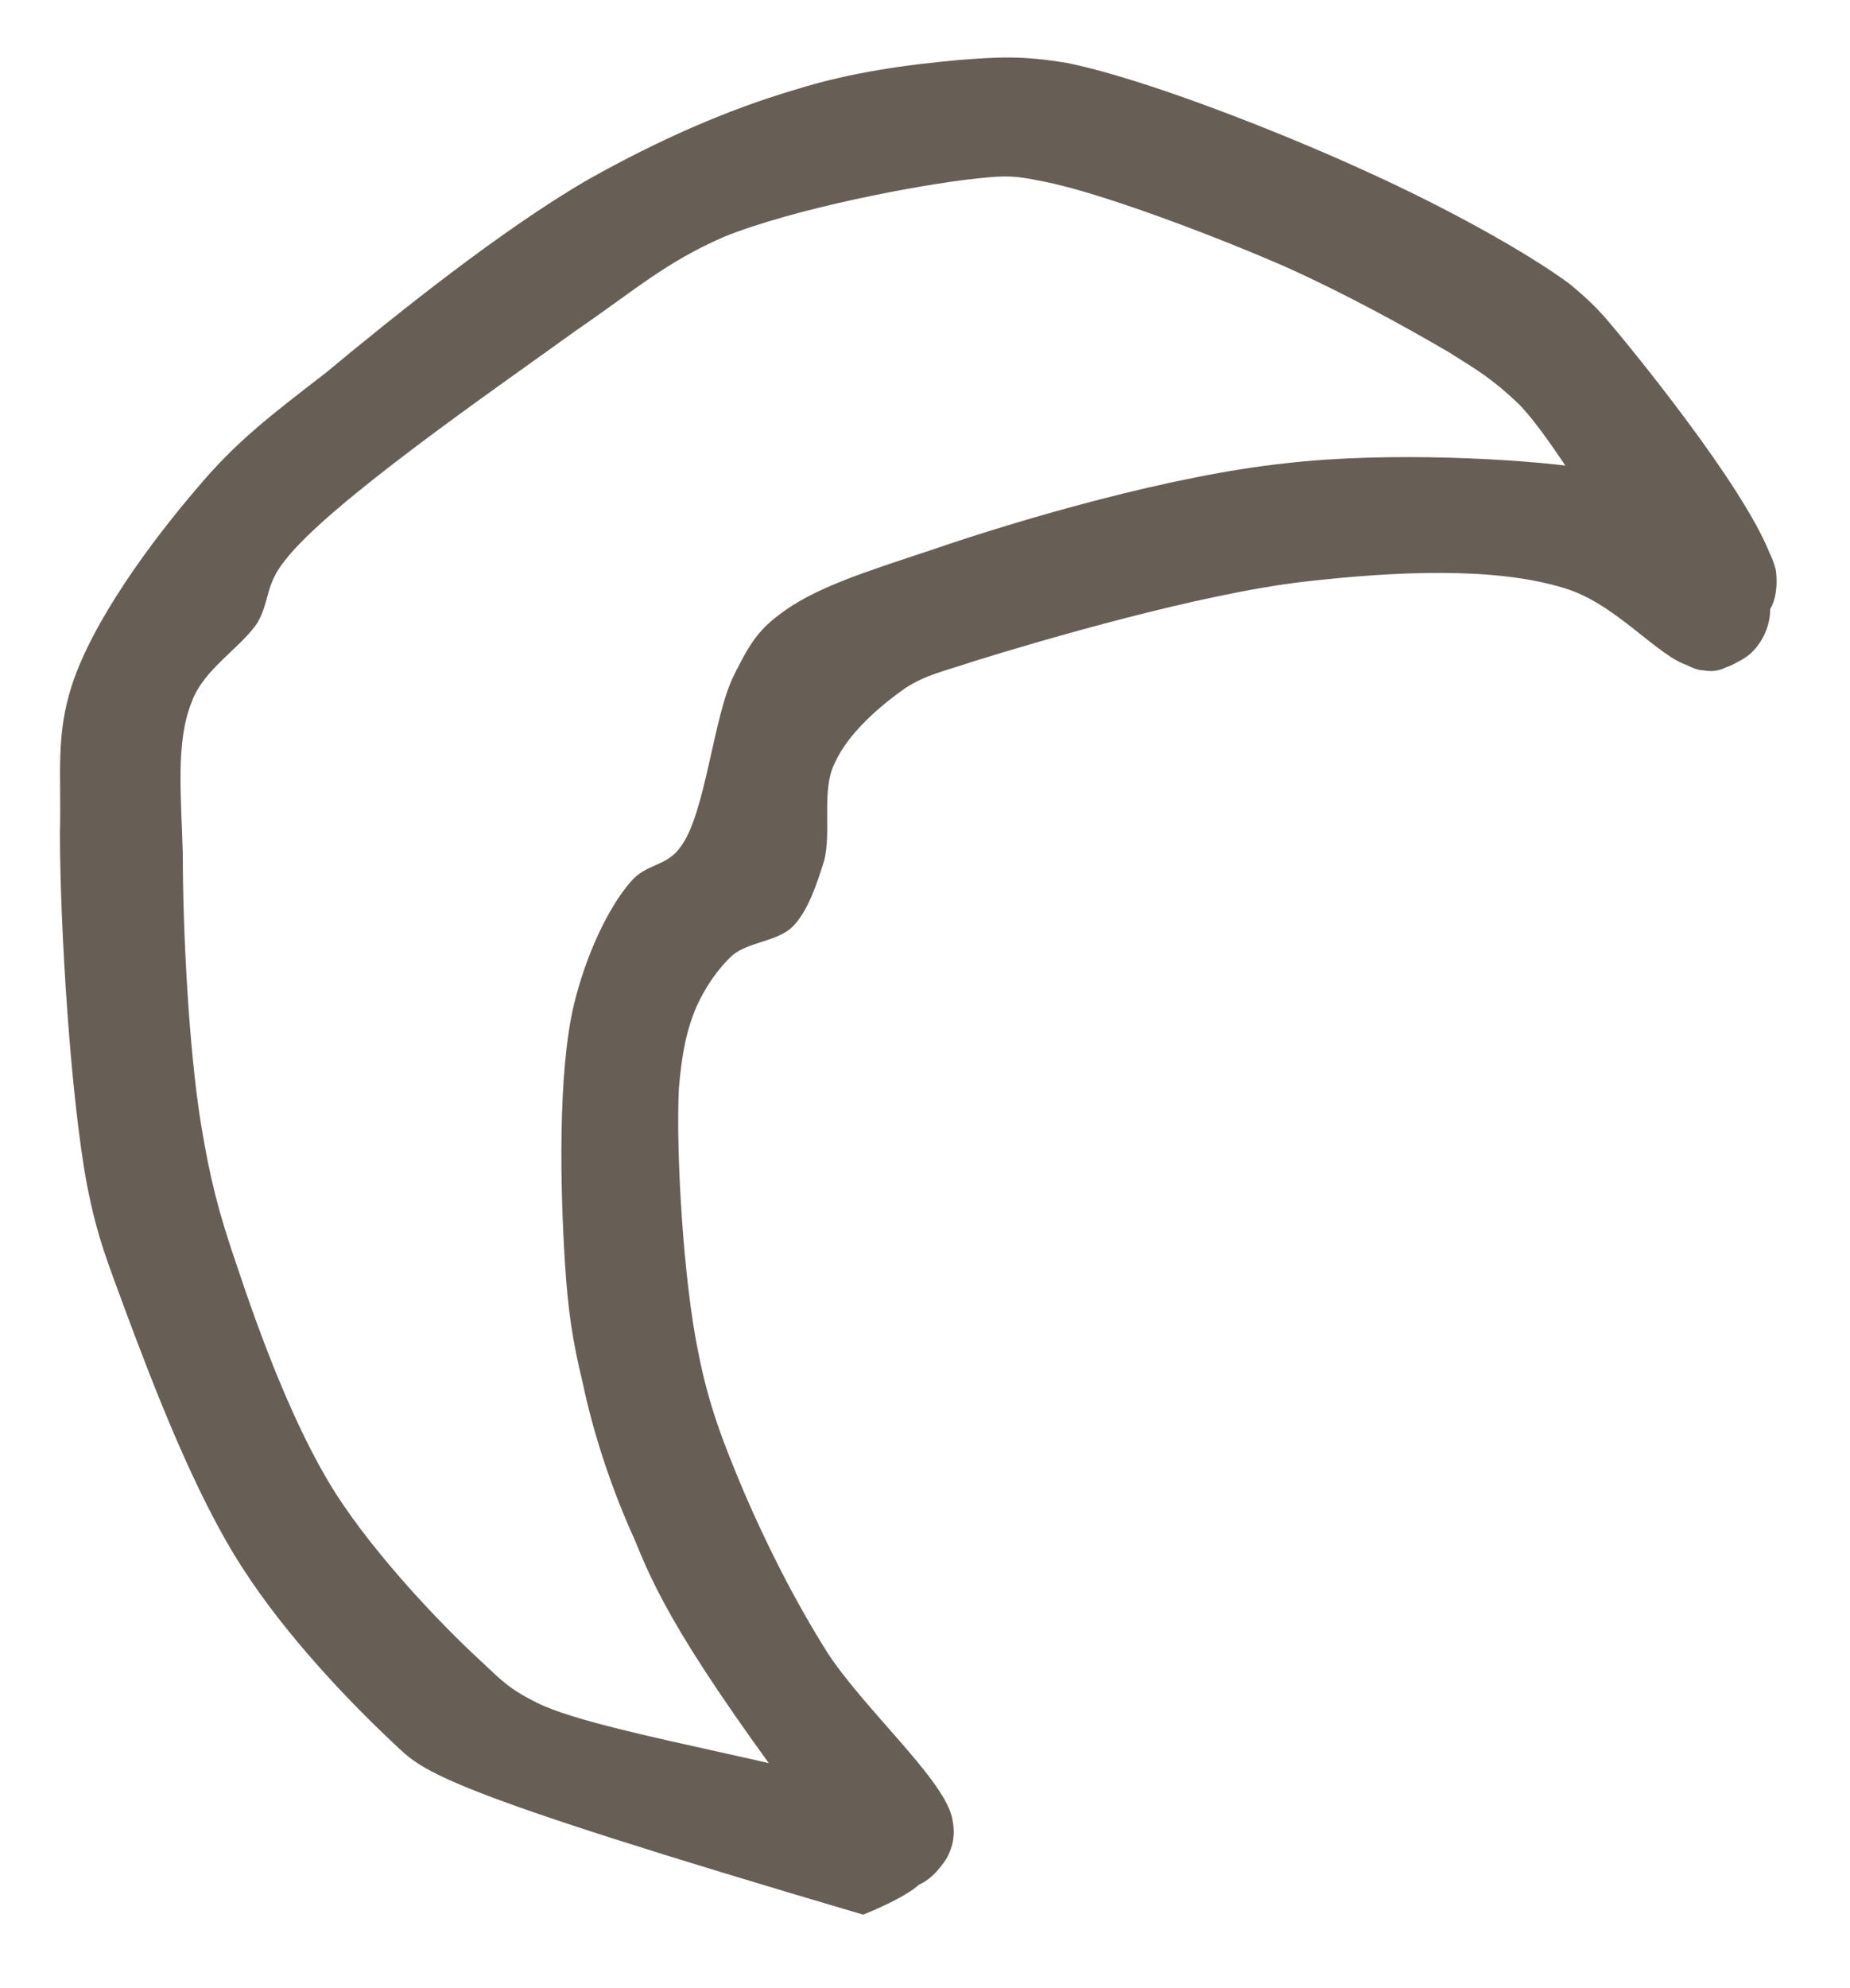
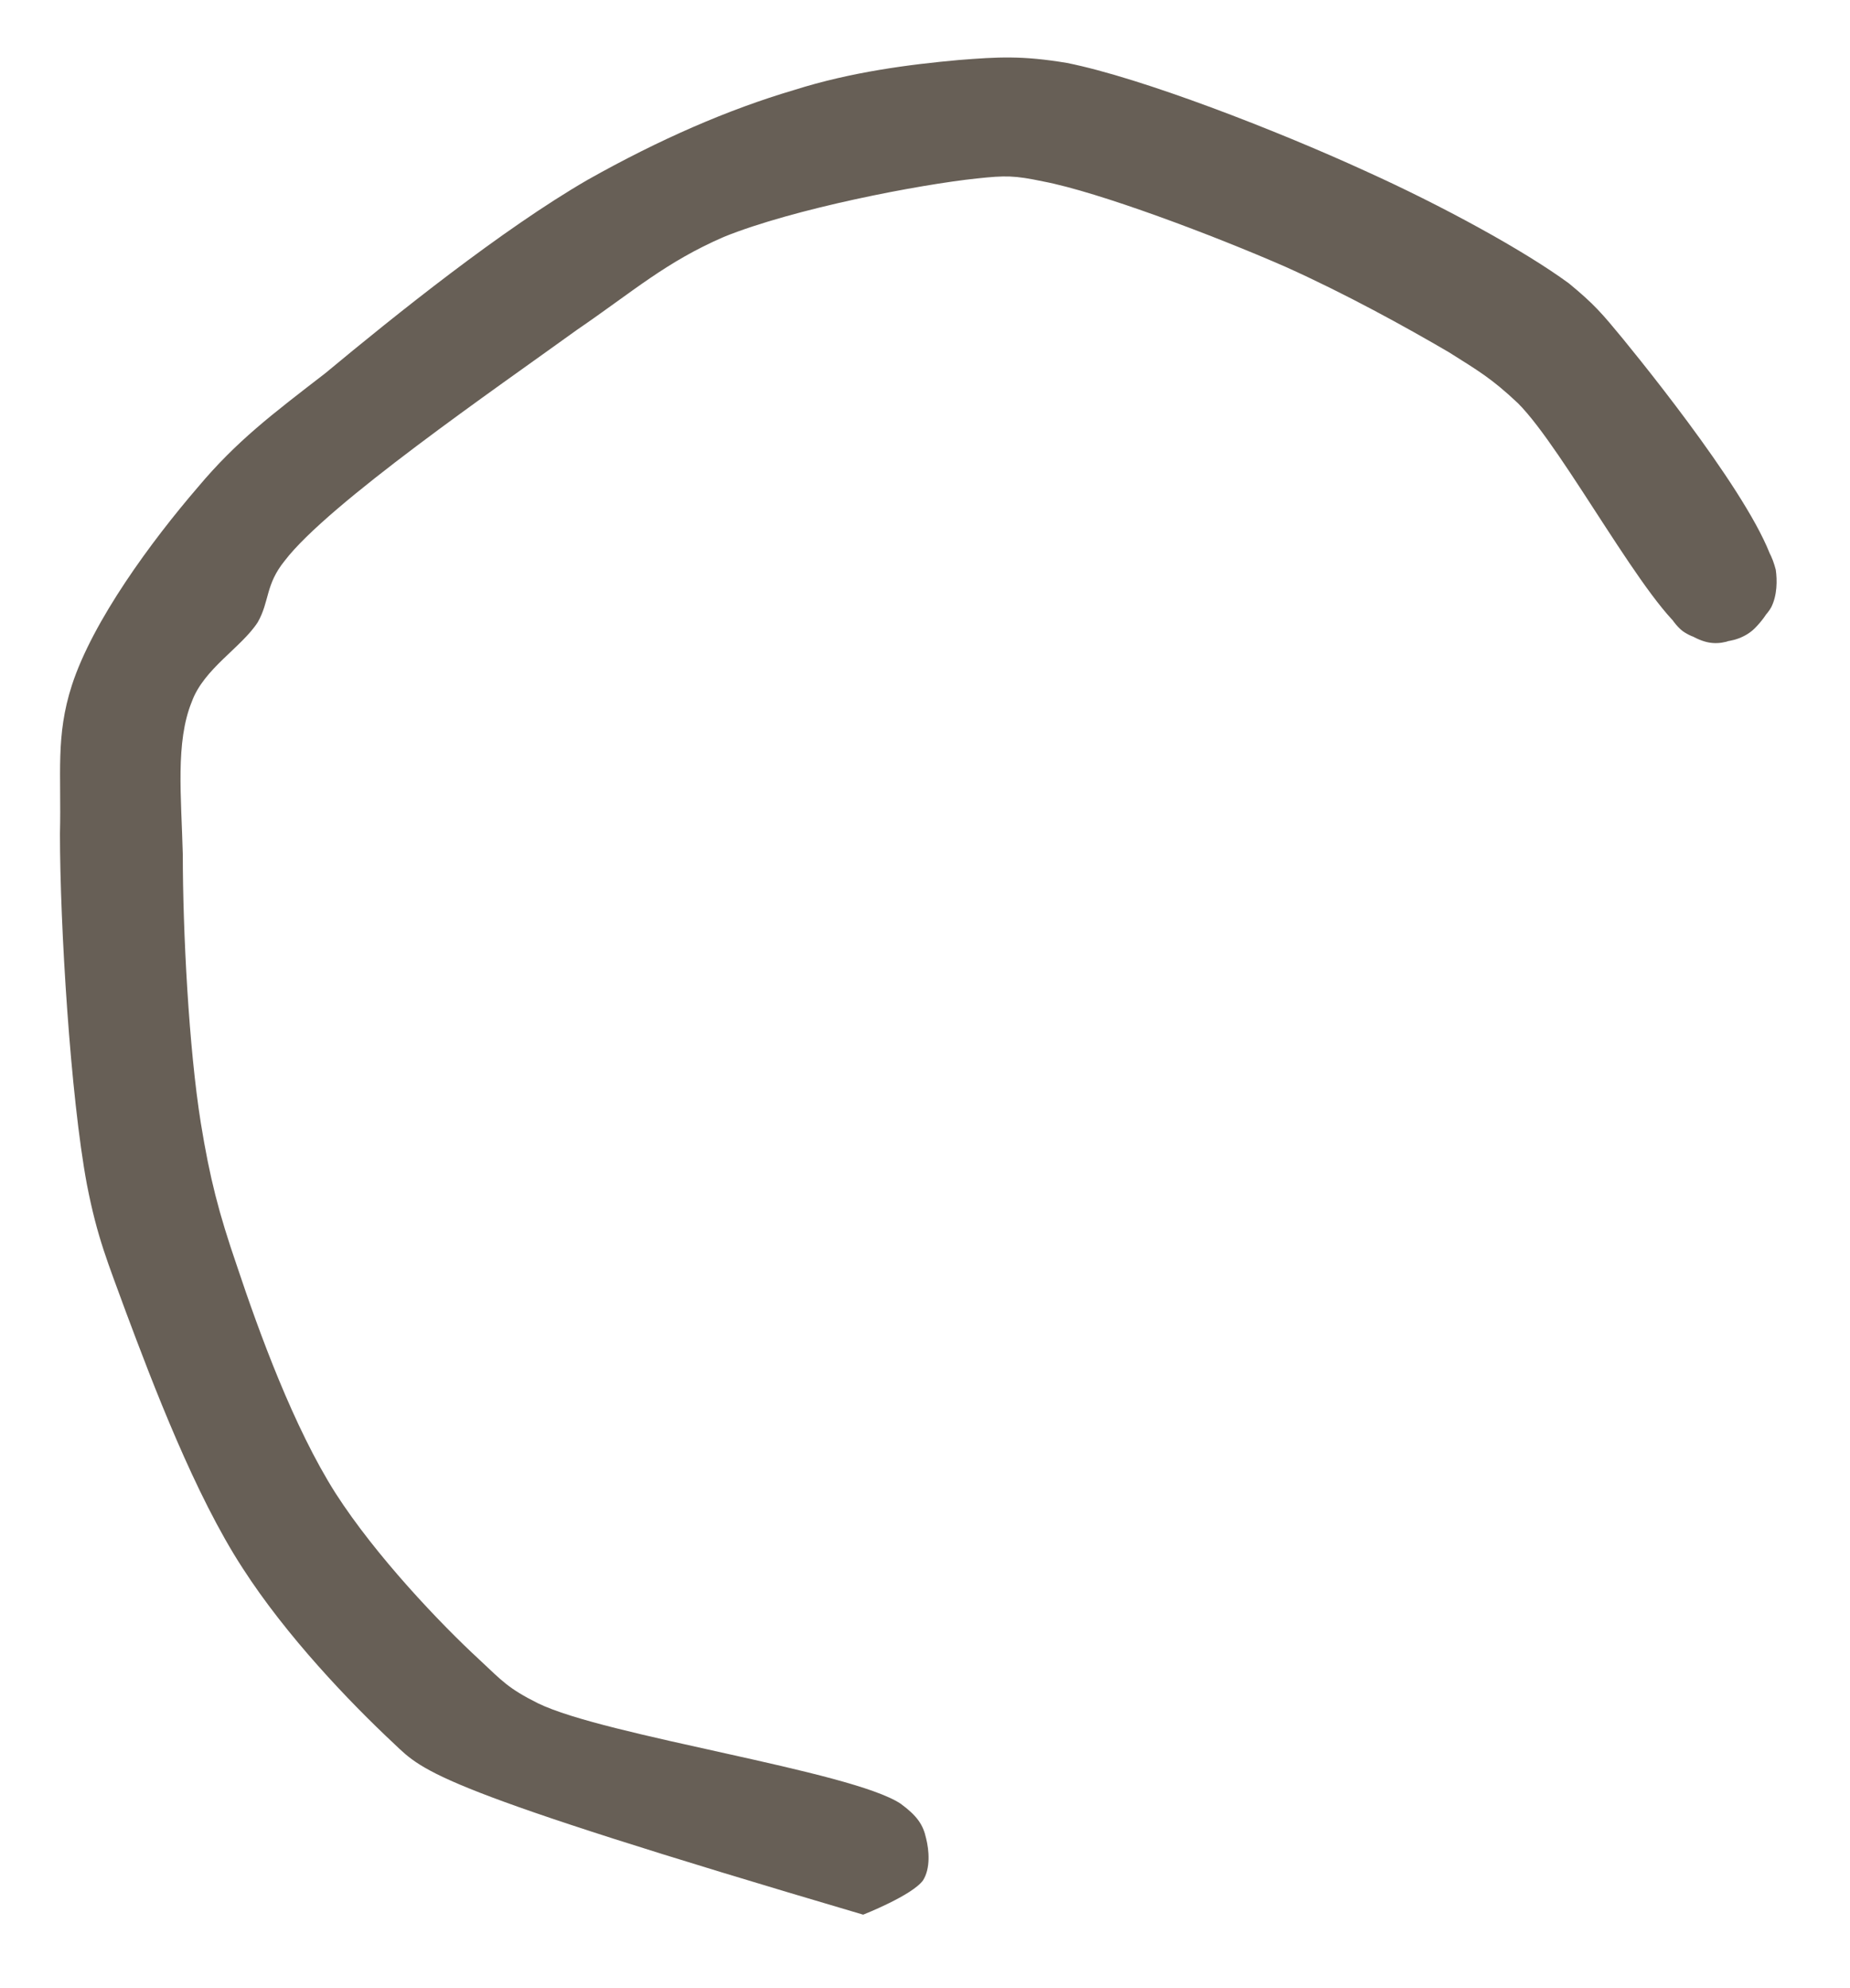
<svg xmlns="http://www.w3.org/2000/svg" width="108" zoomAndPan="magnify" viewBox="0 0 81 87" height="116" preserveAspectRatio="xMidYMid meet" version="1.0">
  <defs>
    <clipPath id="63b5d8df70">
-       <path d="M 24.375 20 L 77.555 20 L 77.555 82.602 L 24.375 82.602 Z M 24.375 20 " clip-rule="nonzero" />
-     </clipPath>
+       </clipPath>
    <clipPath id="ab1f3c9b81">
      <path d="M 37.137 81.816 C 30.379 72.961 28.867 70.074 27.82 67.449 C 26.77 65.152 25.98 62.723 25.523 60.559 C 25.062 58.656 24.867 57.344 24.734 55.246 C 24.539 52.16 24.406 46.977 25.129 43.961 C 25.652 41.793 26.637 39.695 27.621 38.578 C 28.277 37.793 29.195 37.922 29.789 37.07 C 30.902 35.625 31.23 31.297 32.148 29.523 C 32.738 28.344 33.133 27.621 34.117 26.902 C 35.625 25.719 37.988 24.996 40.746 24.078 C 44.746 22.703 51.309 20.797 56.293 20.273 C 60.758 19.75 66.66 20.078 69.285 20.473 C 70.465 20.668 70.926 20.797 71.844 21.324 C 73.418 22.176 76.961 24.668 77.422 26.113 C 77.684 26.965 77.289 27.949 76.766 28.477 C 76.305 29 75.191 29.395 74.469 29.328 C 73.746 29.195 72.828 28.477 72.5 27.82 C 72.172 27.164 72.238 25.98 72.566 25.391 C 72.961 24.734 73.945 24.145 74.664 24.078 C 75.387 24.016 76.504 24.539 76.895 25.062 C 77.355 25.652 77.551 26.836 77.355 27.492 C 77.16 28.211 76.242 29 75.586 29.195 C 75.059 29.461 74.602 29.395 73.945 29.133 C 72.566 28.738 70.73 26.375 68.434 25.719 C 65.414 24.801 61.086 24.996 57.082 25.457 C 52.555 25.98 45.602 28.016 42.648 28.934 C 41.27 29.395 40.547 29.523 39.629 30.117 C 38.516 30.902 37.137 32.082 36.547 33.395 C 35.953 34.578 36.414 36.348 36.086 37.66 C 35.758 38.711 35.363 39.891 34.707 40.547 C 34.051 41.203 32.805 41.203 32.082 41.793 C 31.43 42.387 30.902 43.172 30.508 44.023 C 30.051 45.074 29.852 46.125 29.723 47.633 C 29.59 50.391 29.918 56.031 30.574 59.18 C 31.035 61.543 31.691 63.184 32.543 65.219 C 33.527 67.516 34.773 70.008 36.219 72.305 C 37.793 74.73 41.203 77.75 41.664 79.457 C 41.859 80.242 41.73 80.766 41.465 81.293 C 41.137 81.816 40.613 82.406 40.023 82.539 C 39.301 82.734 37.137 81.816 37.137 81.816 " clip-rule="nonzero" />
    </clipPath>
    <clipPath id="1933e830f2">
-       <path d="M 0.375 0 L 53.555 0 L 53.555 62.602 L 0.375 62.602 Z M 0.375 0 " clip-rule="nonzero" />
-     </clipPath>
+       </clipPath>
    <clipPath id="27ec433a3d">
      <path d="M 13.137 61.816 C 6.379 52.961 4.867 50.074 3.82 47.449 C 2.77 45.152 1.98 42.723 1.523 40.559 C 1.062 38.656 0.867 37.344 0.734 35.246 C 0.539 32.16 0.406 26.977 1.129 23.961 C 1.652 21.793 2.637 19.695 3.621 18.578 C 4.277 17.793 5.195 17.922 5.789 17.07 C 6.902 15.625 7.23 11.297 8.148 9.523 C 8.738 8.344 9.133 7.621 10.117 6.902 C 11.625 5.719 13.988 4.996 16.746 4.078 C 20.746 2.703 27.309 0.797 32.293 0.273 C 36.758 -0.25 42.66 0.078 45.285 0.473 C 46.465 0.668 46.926 0.797 47.844 1.324 C 49.418 2.176 52.961 4.668 53.422 6.113 C 53.684 6.965 53.289 7.949 52.766 8.477 C 52.305 9 51.191 9.395 50.469 9.328 C 49.746 9.195 48.828 8.477 48.5 7.82 C 48.172 7.164 48.238 5.98 48.566 5.391 C 48.961 4.734 49.945 4.145 50.664 4.078 C 51.387 4.016 52.504 4.539 52.895 5.062 C 53.355 5.652 53.551 6.836 53.355 7.492 C 53.16 8.211 52.242 9 51.586 9.195 C 51.059 9.461 50.602 9.395 49.945 9.133 C 48.566 8.738 46.73 6.375 44.434 5.719 C 41.414 4.801 37.086 4.996 33.082 5.457 C 28.555 5.98 21.602 8.016 18.648 8.934 C 17.27 9.395 16.547 9.523 15.629 10.117 C 14.516 10.902 13.137 12.082 12.547 13.395 C 11.953 14.578 12.414 16.348 12.086 17.66 C 11.758 18.711 11.363 19.891 10.707 20.547 C 10.051 21.203 8.805 21.203 8.082 21.793 C 7.43 22.387 6.902 23.172 6.508 24.023 C 6.051 25.074 5.852 26.125 5.723 27.633 C 5.59 30.391 5.918 36.031 6.574 39.18 C 7.035 41.543 7.691 43.184 8.543 45.219 C 9.527 47.516 10.773 50.008 12.219 52.305 C 13.793 54.73 17.203 57.75 17.664 59.457 C 17.859 60.242 17.73 60.766 17.465 61.293 C 17.137 61.816 16.613 62.406 16.023 62.539 C 15.301 62.734 13.137 61.816 13.137 61.816 " clip-rule="nonzero" />
    </clipPath>
    <clipPath id="f9353ffc51">
      <rect x="0" width="54" y="0" height="63" />
    </clipPath>
    <clipPath id="0f9bedac71">
      <path d="M 2.512 2.512 L 77.863 2.512 L 77.863 83.828 L 2.512 83.828 Z M 2.512 2.512 " clip-rule="nonzero" />
    </clipPath>
    <clipPath id="18acc65e65">
      <path d="M 37.793 83.785 C 19.094 78.273 18.566 77.551 17.254 76.305 C 15.289 74.469 12.531 71.582 10.629 68.629 C 8.531 65.414 6.691 60.559 5.512 57.41 C 4.723 55.246 4.266 54.195 3.805 51.832 C 3.082 47.961 2.625 40.48 2.625 36.48 C 2.691 33.855 2.426 32.215 3.148 29.984 C 4.066 27.164 6.625 23.688 8.66 21.324 C 10.367 19.289 11.941 18.109 14.238 16.336 C 17.32 13.777 21.98 10.039 25.719 7.875 C 28.867 6.102 31.887 4.789 34.773 3.938 C 37.266 3.148 39.824 2.82 41.992 2.625 C 43.695 2.492 44.746 2.426 46.715 2.754 C 49.996 3.41 55.902 5.707 59.773 7.48 C 63.117 8.988 66.727 10.957 68.695 12.402 C 69.809 13.32 70.137 13.711 71.059 14.828 C 72.828 16.992 77.551 22.965 77.75 25.195 C 77.879 26.18 77.355 26.965 76.832 27.492 C 76.438 27.887 75.848 28.082 75.32 28.082 C 74.797 28.082 74.141 27.949 73.68 27.621 C 73.156 27.23 72.566 26.113 72.566 25.457 C 72.5 24.867 72.762 24.277 73.09 23.883 C 73.418 23.422 73.945 23.031 74.469 22.898 C 75.125 22.832 76.305 23.094 76.895 23.488 C 77.355 23.816 77.617 24.406 77.75 24.934 C 77.816 25.391 77.816 26.047 77.551 26.574 C 77.223 27.164 76.242 27.887 75.586 28.082 C 75.059 28.211 74.602 28.148 73.945 27.754 C 72.172 26.703 68.5 19.684 66.465 17.648 C 65.285 16.535 64.691 16.207 63.445 15.418 C 61.543 14.305 58.918 12.859 56.293 11.68 C 53.145 10.301 48.094 8.398 45.664 7.938 C 44.418 7.676 44.023 7.676 42.777 7.809 C 40.285 8.07 34.773 9.121 31.691 10.367 C 29.133 11.48 27.754 12.73 25.262 14.434 C 21.719 16.992 14.367 22.047 12.465 24.539 C 11.613 25.59 11.809 26.309 11.285 27.23 C 10.562 28.344 8.922 29.262 8.398 30.707 C 7.676 32.477 7.938 34.84 8.004 37.398 C 8.004 40.746 8.266 45.863 8.793 49.145 C 9.188 51.57 9.578 53.078 10.367 55.375 C 11.352 58.328 12.859 62.461 14.695 65.348 C 16.469 68.105 19.289 71.059 20.996 72.633 C 21.98 73.551 22.242 73.879 23.555 74.535 C 26.508 75.977 37.266 77.488 39.434 78.93 C 40.152 79.457 40.418 79.848 40.547 80.441 C 40.68 80.965 40.746 81.75 40.418 82.277 C 39.957 82.934 37.793 83.785 37.793 83.785 " clip-rule="nonzero" />
    </clipPath>
    <clipPath id="834b41bfe1">
      <path d="M 0.512 0.512 L 75.863 0.512 L 75.863 81.828 L 0.512 81.828 Z M 0.512 0.512 " clip-rule="nonzero" />
    </clipPath>
    <clipPath id="197bfe89bc">
      <path d="M 35.793 81.785 C 17.094 76.273 16.566 75.551 15.254 74.305 C 13.289 72.469 10.531 69.582 8.629 66.629 C 6.531 63.414 4.691 58.559 3.512 55.41 C 2.723 53.246 2.266 52.195 1.805 49.832 C 1.082 45.961 0.625 38.48 0.625 34.48 C 0.691 31.855 0.426 30.215 1.148 27.984 C 2.066 25.164 4.625 21.688 6.66 19.324 C 8.367 17.289 9.941 16.109 12.238 14.336 C 15.32 11.777 19.98 8.039 23.719 5.875 C 26.867 4.102 29.887 2.789 32.773 1.938 C 35.266 1.148 37.824 0.82 39.992 0.625 C 41.695 0.492 42.746 0.426 44.715 0.754 C 47.996 1.41 53.902 3.707 57.773 5.48 C 61.117 6.988 64.727 8.957 66.695 10.402 C 67.809 11.32 68.137 11.711 69.059 12.828 C 70.828 14.992 75.551 20.965 75.75 23.195 C 75.879 24.18 75.355 24.965 74.832 25.492 C 74.438 25.887 73.848 26.082 73.32 26.082 C 72.797 26.082 72.141 25.949 71.68 25.621 C 71.156 25.23 70.566 24.113 70.566 23.457 C 70.5 22.867 70.762 22.277 71.09 21.883 C 71.418 21.422 71.945 21.031 72.469 20.898 C 73.125 20.832 74.305 21.094 74.895 21.488 C 75.355 21.816 75.617 22.406 75.75 22.934 C 75.816 23.391 75.816 24.047 75.551 24.574 C 75.223 25.164 74.242 25.887 73.586 26.082 C 73.059 26.211 72.602 26.148 71.945 25.754 C 70.172 24.703 66.5 17.684 64.465 15.648 C 63.285 14.535 62.691 14.207 61.445 13.418 C 59.543 12.305 56.918 10.859 54.293 9.68 C 51.145 8.301 46.094 6.398 43.664 5.938 C 42.418 5.676 42.023 5.676 40.777 5.809 C 38.285 6.07 32.773 7.121 29.691 8.367 C 27.133 9.48 25.754 10.73 23.262 12.434 C 19.719 14.992 12.367 20.047 10.465 22.539 C 9.613 23.59 9.809 24.309 9.285 25.23 C 8.562 26.344 6.922 27.262 6.398 28.707 C 5.676 30.477 5.938 32.84 6.004 35.398 C 6.004 38.746 6.266 43.863 6.793 47.145 C 7.188 49.57 7.578 51.078 8.367 53.375 C 9.352 56.328 10.859 60.461 12.695 63.348 C 14.469 66.105 17.289 69.059 18.996 70.633 C 19.98 71.551 20.242 71.879 21.555 72.535 C 24.508 73.977 35.266 75.488 37.434 76.93 C 38.152 77.457 38.418 77.848 38.547 78.441 C 38.68 78.965 38.746 79.75 38.418 80.277 C 37.957 80.934 35.793 81.785 35.793 81.785 " clip-rule="nonzero" />
    </clipPath>
    <clipPath id="72b4e6c5d8">
      <rect x="0" width="76" y="0" height="82" />
    </clipPath>
    <clipPath id="5eb8182121">
      <rect x="0" width="81" y="0" height="87" />
    </clipPath>
  </defs>
  <g transform="matrix(1, 0, 0, 1, 0, -0)">
    <g clip-path="url(#5eb8182121)">
      <g clip-path="url(#63b5d8df70)">
        <g clip-path="url(#ab1f3c9b81)">
          <g transform="matrix(1, 0, 0, 1, 24, 20)">
            <g clip-path="url(#f9353ffc51)">
              <g clip-path="url(#1933e830f2)">
                <g clip-path="url(#27ec433a3d)">
                  <rect x="-53.484" width="139.968" fill="#675f56" y="-51.668" height="150.336" fill-opacity="1" />
                </g>
              </g>
            </g>
          </g>
        </g>
      </g>
      <g clip-path="url(#0f9bedac71)">
        <g clip-path="url(#18acc65e65)">
          <g transform="matrix(1, 0, 0, 1, 2, 2)">
            <g clip-path="url(#72b4e6c5d8)">
              <g clip-path="url(#834b41bfe1)">
                <g clip-path="url(#197bfe89bc)">
                  <rect x="-31.484" width="139.968" fill="#675f56" y="-33.668" height="150.336" fill-opacity="1" />
                </g>
              </g>
            </g>
          </g>
        </g>
      </g>
    </g>
  </g>
</svg>